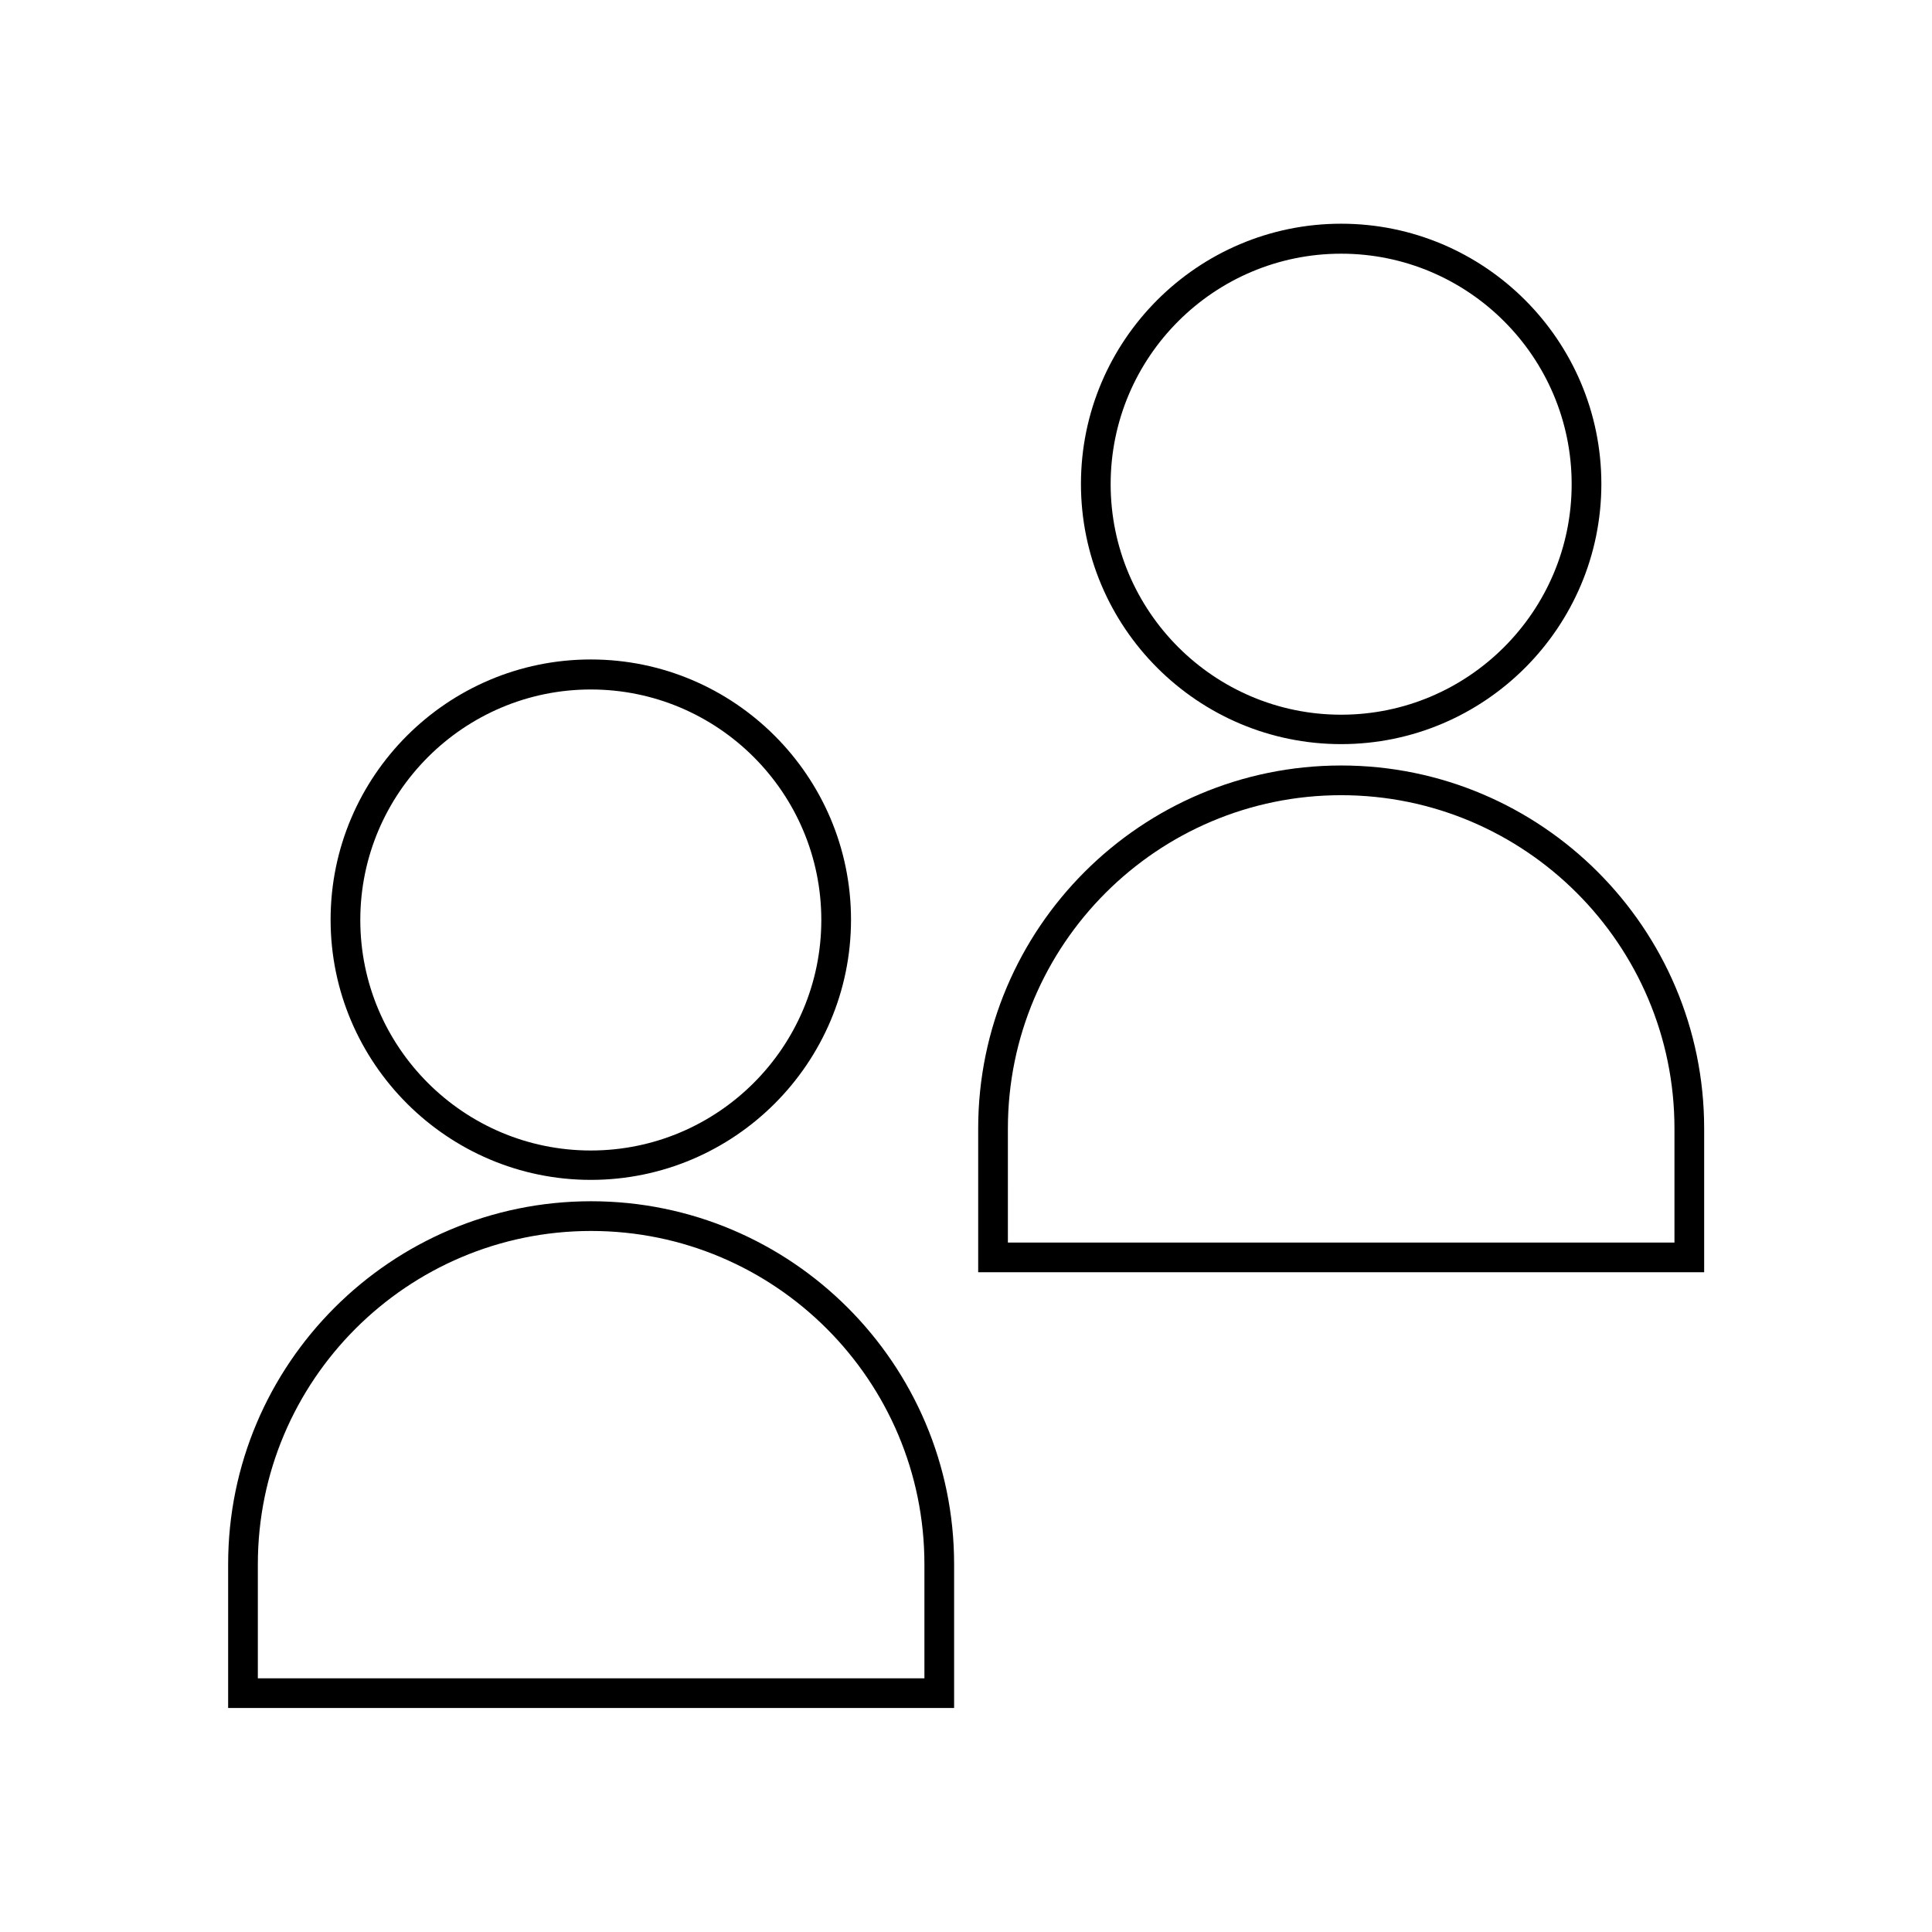
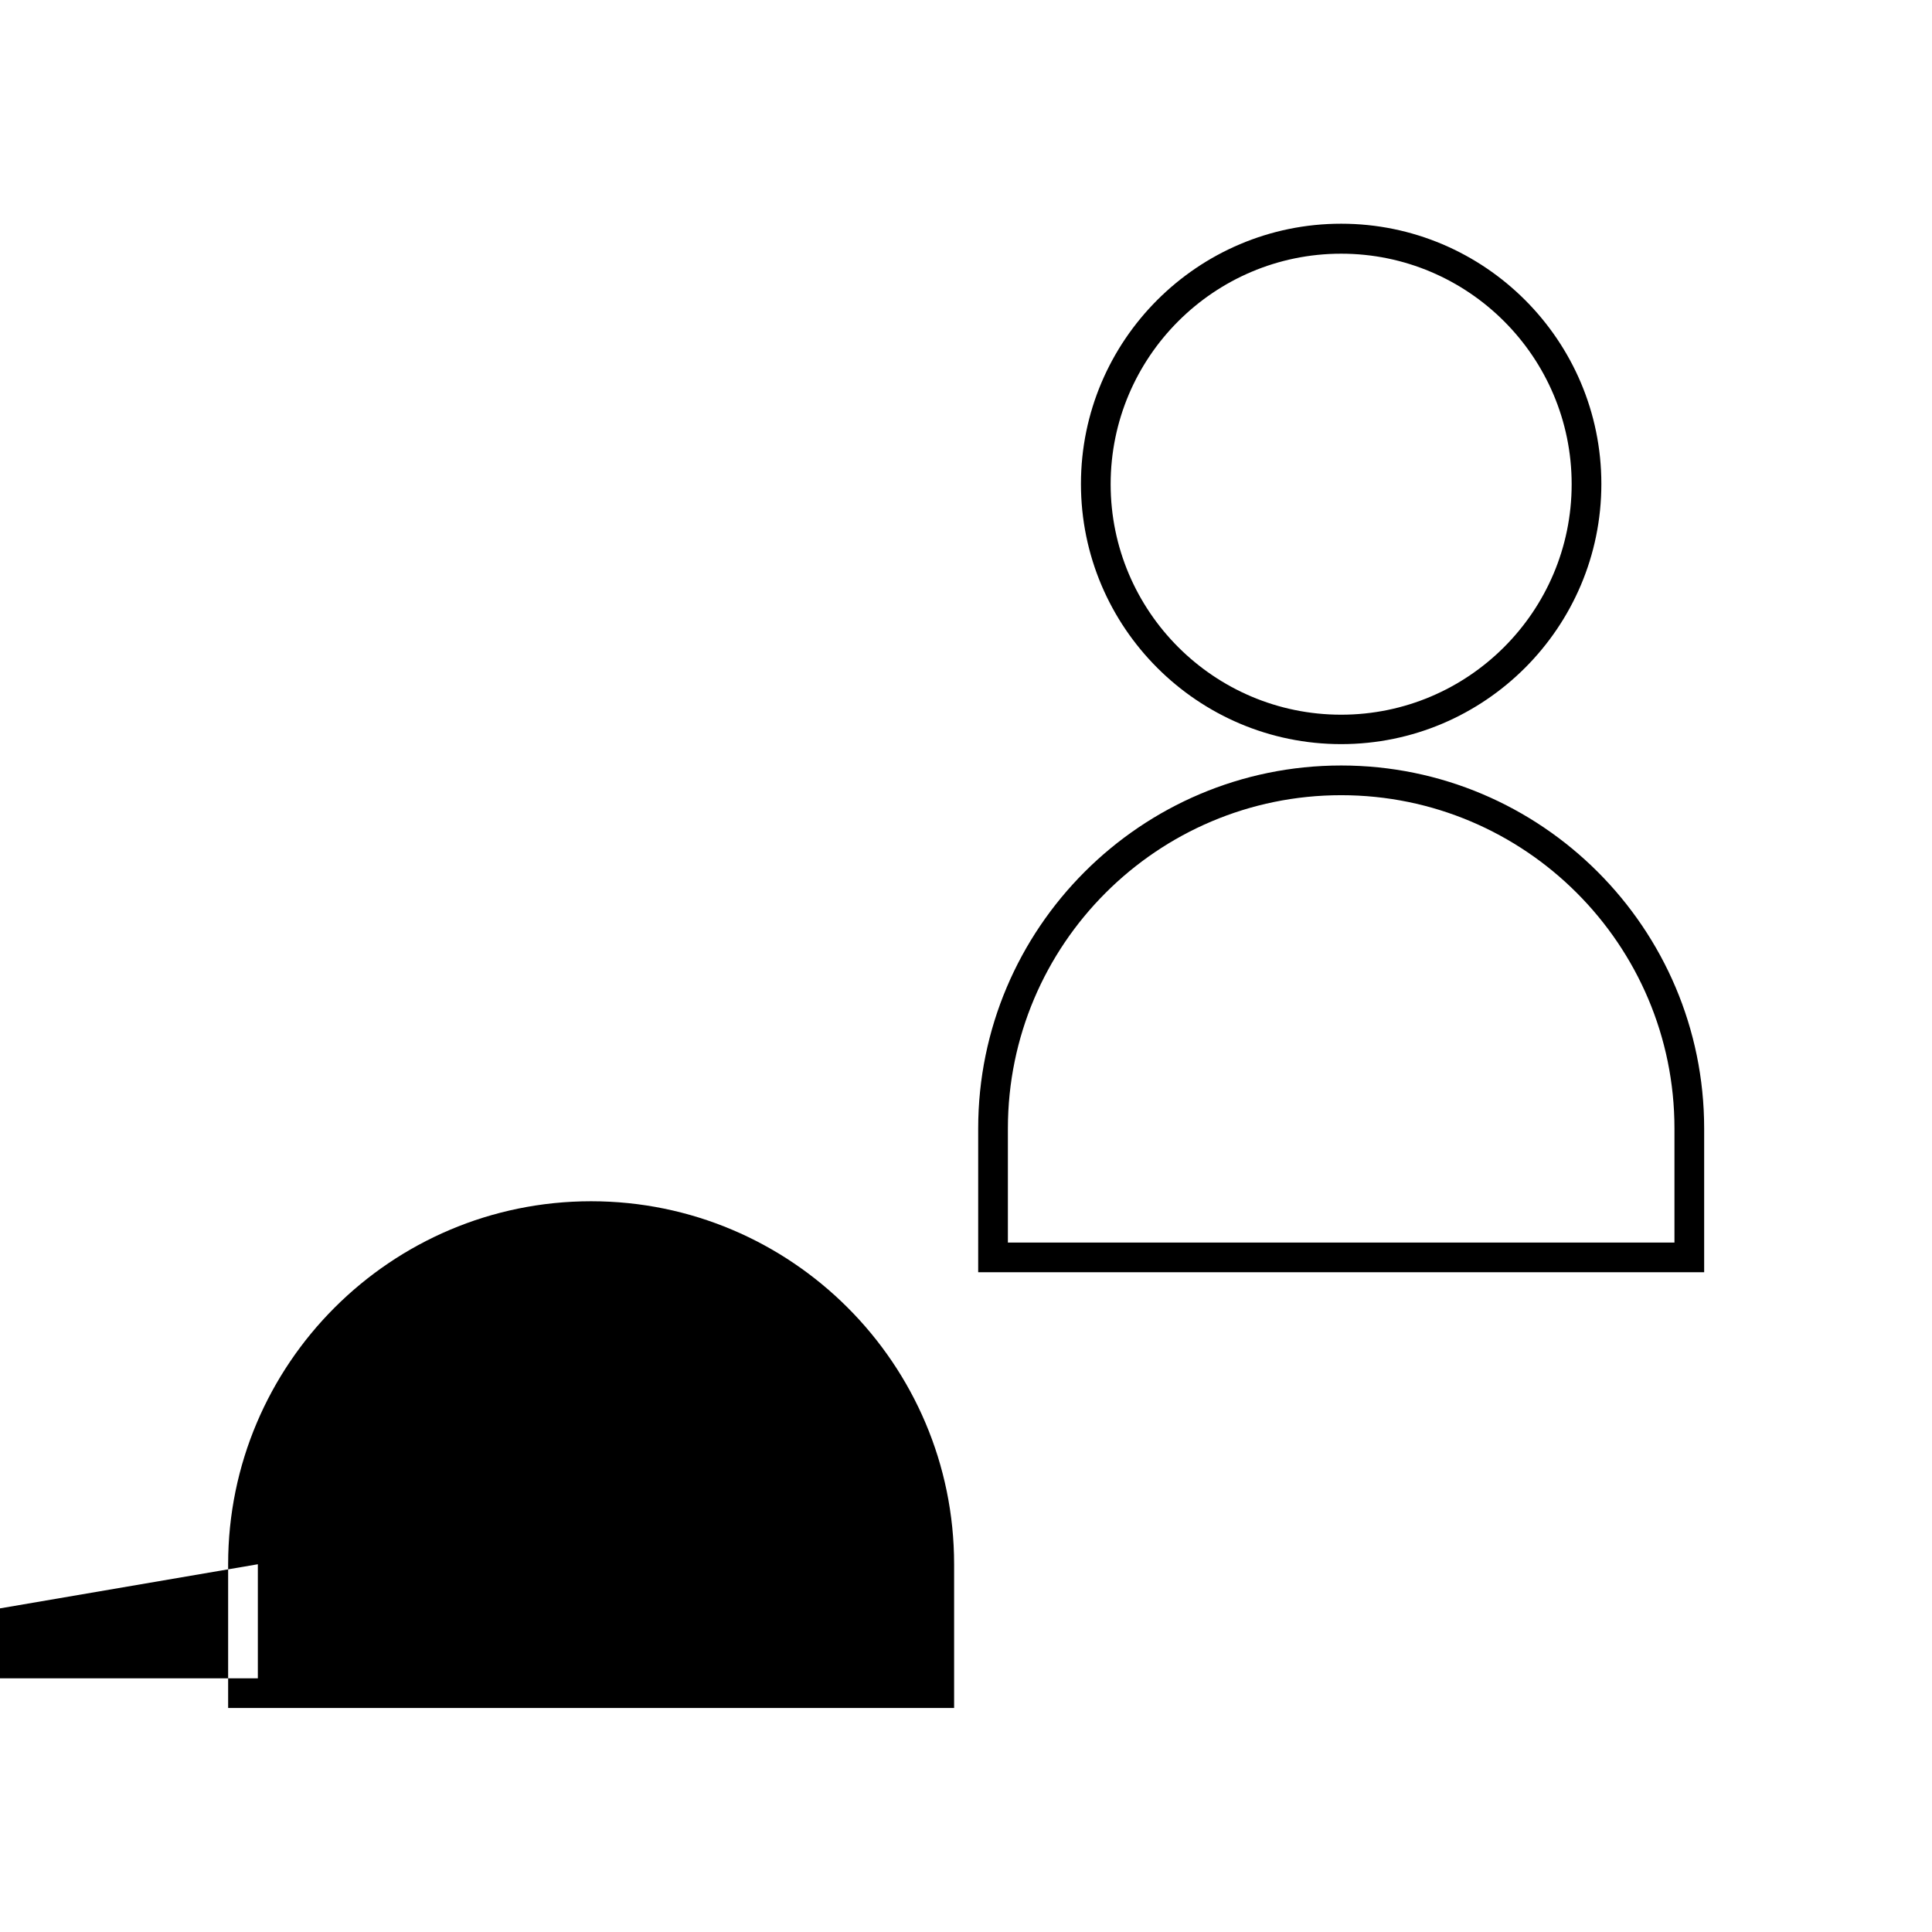
<svg xmlns="http://www.w3.org/2000/svg" fill="#000000" width="800px" height="800px" version="1.1" viewBox="144 144 512 512">
  <g>
-     <path d="m204.46 596.64h192.39v-38.102c0-53.059-43.141-96.195-96.195-96.195-53.059 0-96.195 43.141-96.195 96.195zm7.871-38.098c0-48.727 39.598-88.324 88.324-88.324 48.727 0 88.324 39.598 88.324 88.324v30.23l-176.65-0.004z" />
-     <path d="m300.57 456.68c38.023 0 68.957-30.938 68.957-68.957 0-38.023-30.938-68.957-68.957-68.957-38.023 0-68.957 30.938-68.957 68.957s31.016 68.957 68.957 68.957zm0-129.96c33.691 0 61.086 27.395 61.086 61.086s-27.395 61.086-61.086 61.086c-33.691 0-61.086-27.395-61.086-61.086s27.473-61.086 61.086-61.086z" />
+     <path d="m204.46 596.64h192.39v-38.102c0-53.059-43.141-96.195-96.195-96.195-53.059 0-96.195 43.141-96.195 96.195zm7.871-38.098v30.23l-176.65-0.004z" />
    <path d="m403.23 481.16h192.39v-38.102c0-53.059-43.141-96.195-96.195-96.195-53.059 0-96.195 43.141-96.195 96.195zm7.871-38.102c0-48.727 39.598-88.324 88.324-88.324s88.324 39.598 88.324 88.324v30.23l-176.65-0.004z" />
    <path d="m499.42 341.2c38.023 0 68.957-30.938 68.957-68.957 0-38.023-30.938-68.957-68.957-68.957-38.023 0-68.957 30.938-68.957 68.957s30.934 68.957 68.957 68.957zm0-129.97c33.691 0 61.086 27.395 61.086 61.086s-27.395 61.086-61.086 61.086-61.086-27.395-61.086-61.086 27.395-61.086 61.086-61.086z" />
  </g>
</svg>